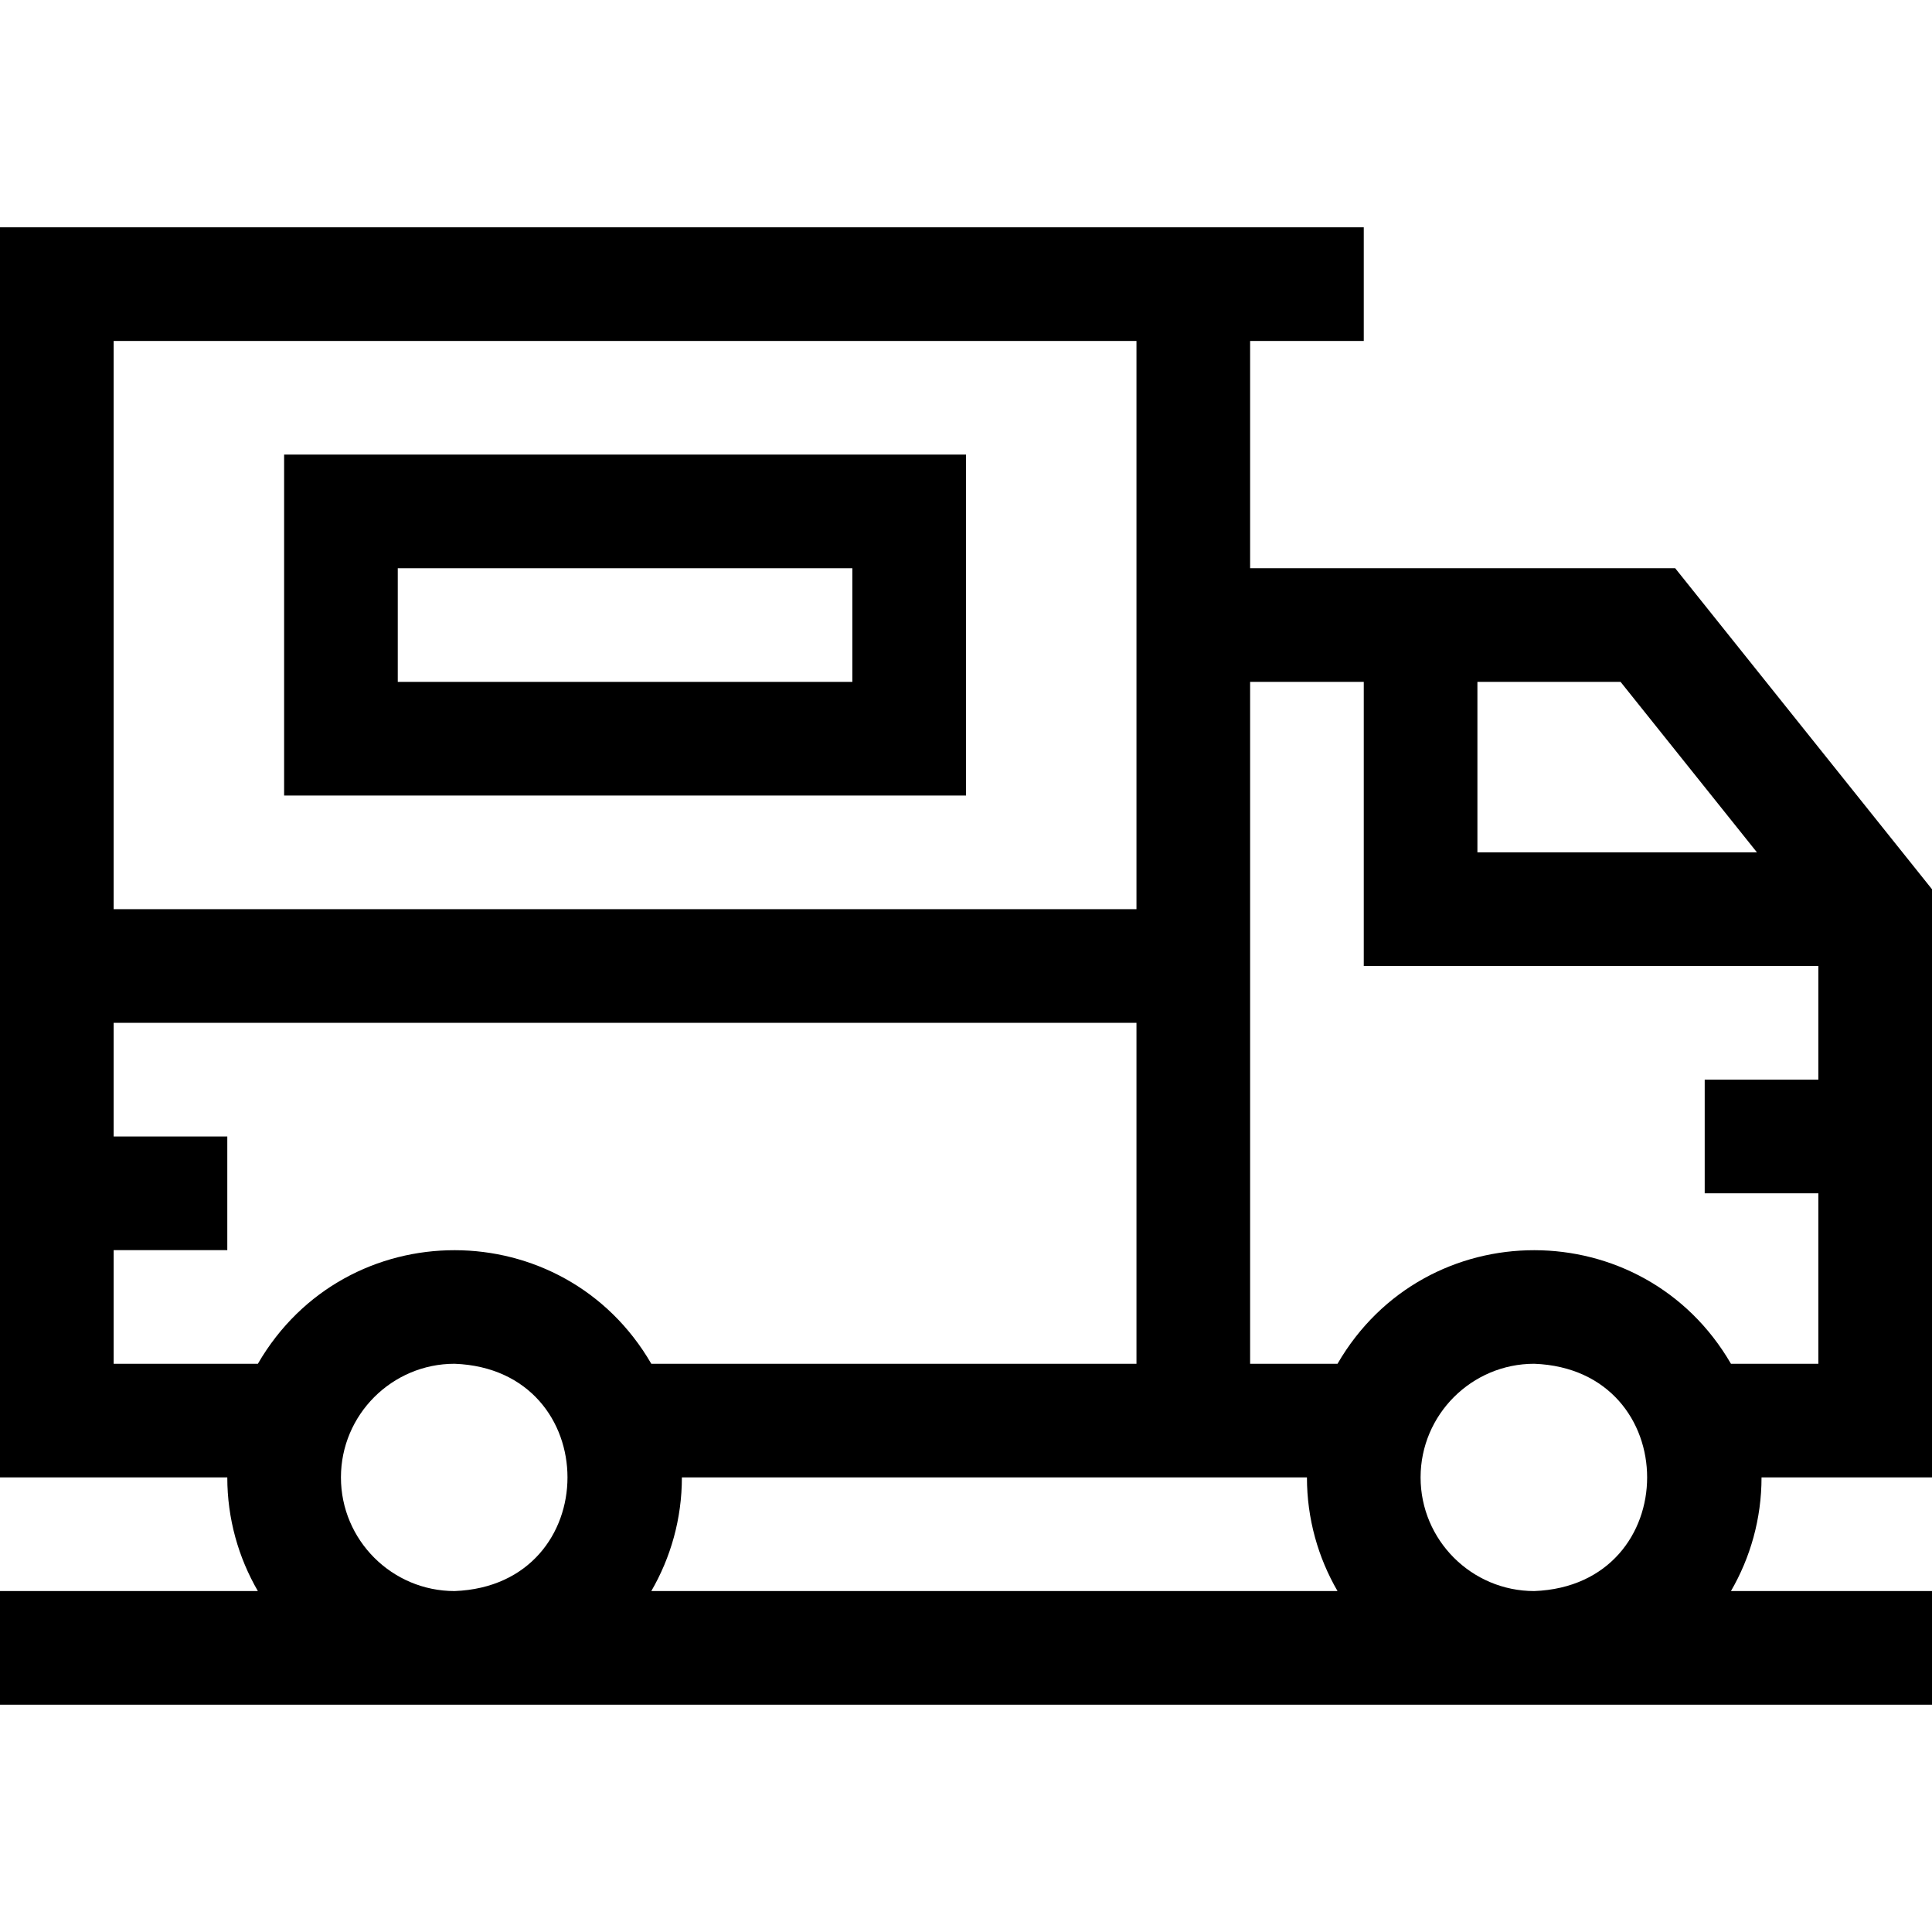
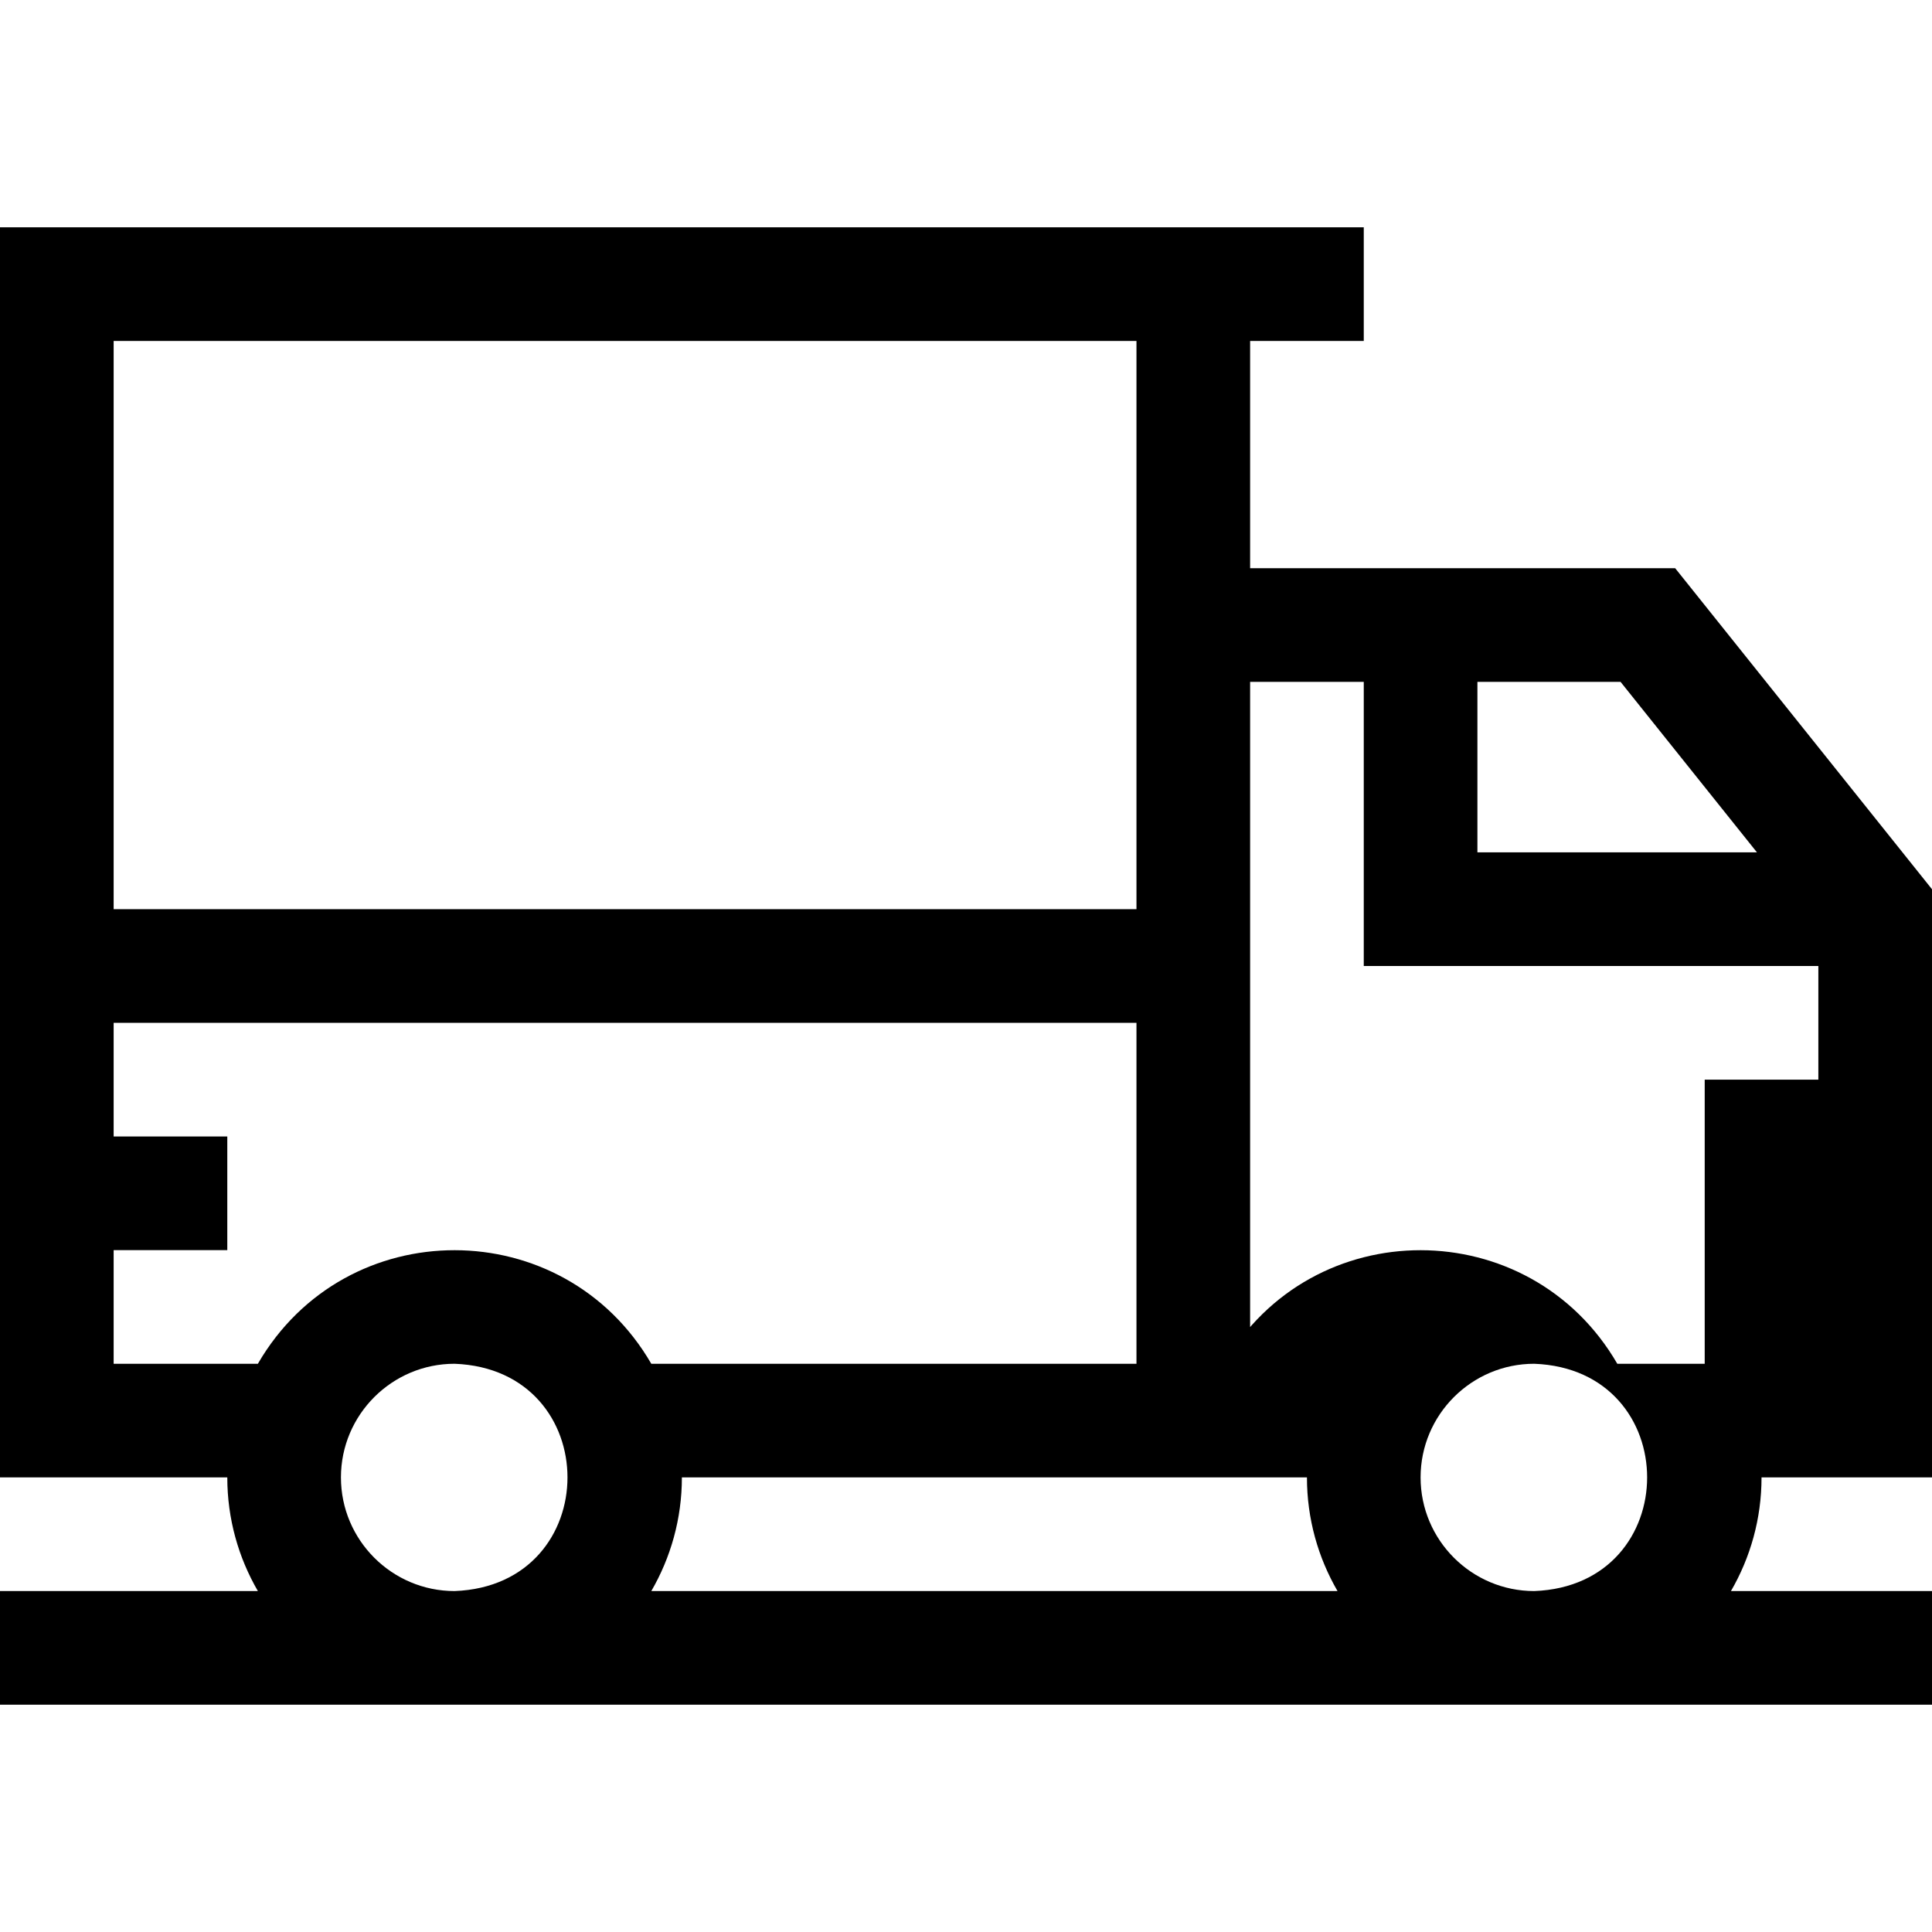
<svg xmlns="http://www.w3.org/2000/svg" id="Layer_1" enable-background="new 0 0 510 510" height="512" viewBox="0 0 510 510" width="512">
  <g id="XMLID_527_">
-     <path id="XMLID_528_" d="m510 390v-155.262l-67.791-84.738h-112.209v-60h30v-30c-20.369 0-339.561 0-360 0v330h60c0 10.925 2.949 21.168 8.072 30h-68.072v30h510v-30h-53.072c5.123-8.832 8.072-19.075 8.072-30zm-46.209-165h-73.791v-45h37.791zm-110.719 195h-181.144c5.123-8.832 8.072-19.075 8.072-30h165c0 10.925 2.949 21.168 8.072 30zm-53.072-330v150h-270v-150zm-270 270v-30h30v-30h-30v-30h270v90h-128.072c-23.132-39.884-80.623-40.058-103.855 0zm60 30c0-16.542 13.458-30 30-30 39.744 1.508 39.734 58.498 0 60-16.542 0-30-13.458-30-30zm285 0c0-16.542 13.458-30 30-30 39.744 1.508 39.734 58.498 0 60-16.542 0-30-13.458-30-30zm-21.928-30h-23.072v-180h30v75h120v30h-30v30h30v45h-23.072c-23.132-39.884-80.623-40.058-103.856 0z" />
-     <path id="XMLID_537_" d="m255 120h-180v90h180zm-30 60h-120v-30h120z" />
+     <path id="XMLID_528_" d="m510 390v-155.262l-67.791-84.738h-112.209v-60h30v-30c-20.369 0-339.561 0-360 0v330h60c0 10.925 2.949 21.168 8.072 30h-68.072v30h510v-30h-53.072c5.123-8.832 8.072-19.075 8.072-30zm-46.209-165h-73.791v-45h37.791zm-110.719 195h-181.144c5.123-8.832 8.072-19.075 8.072-30h165c0 10.925 2.949 21.168 8.072 30zm-53.072-330v150h-270v-150zm-270 270v-30h30v-30h-30v-30h270v90h-128.072c-23.132-39.884-80.623-40.058-103.855 0zm60 30c0-16.542 13.458-30 30-30 39.744 1.508 39.734 58.498 0 60-16.542 0-30-13.458-30-30zm285 0c0-16.542 13.458-30 30-30 39.744 1.508 39.734 58.498 0 60-16.542 0-30-13.458-30-30zm-21.928-30h-23.072v-180h30v75h120v30h-30v30v45h-23.072c-23.132-39.884-80.623-40.058-103.856 0z" />
  </g>
</svg>